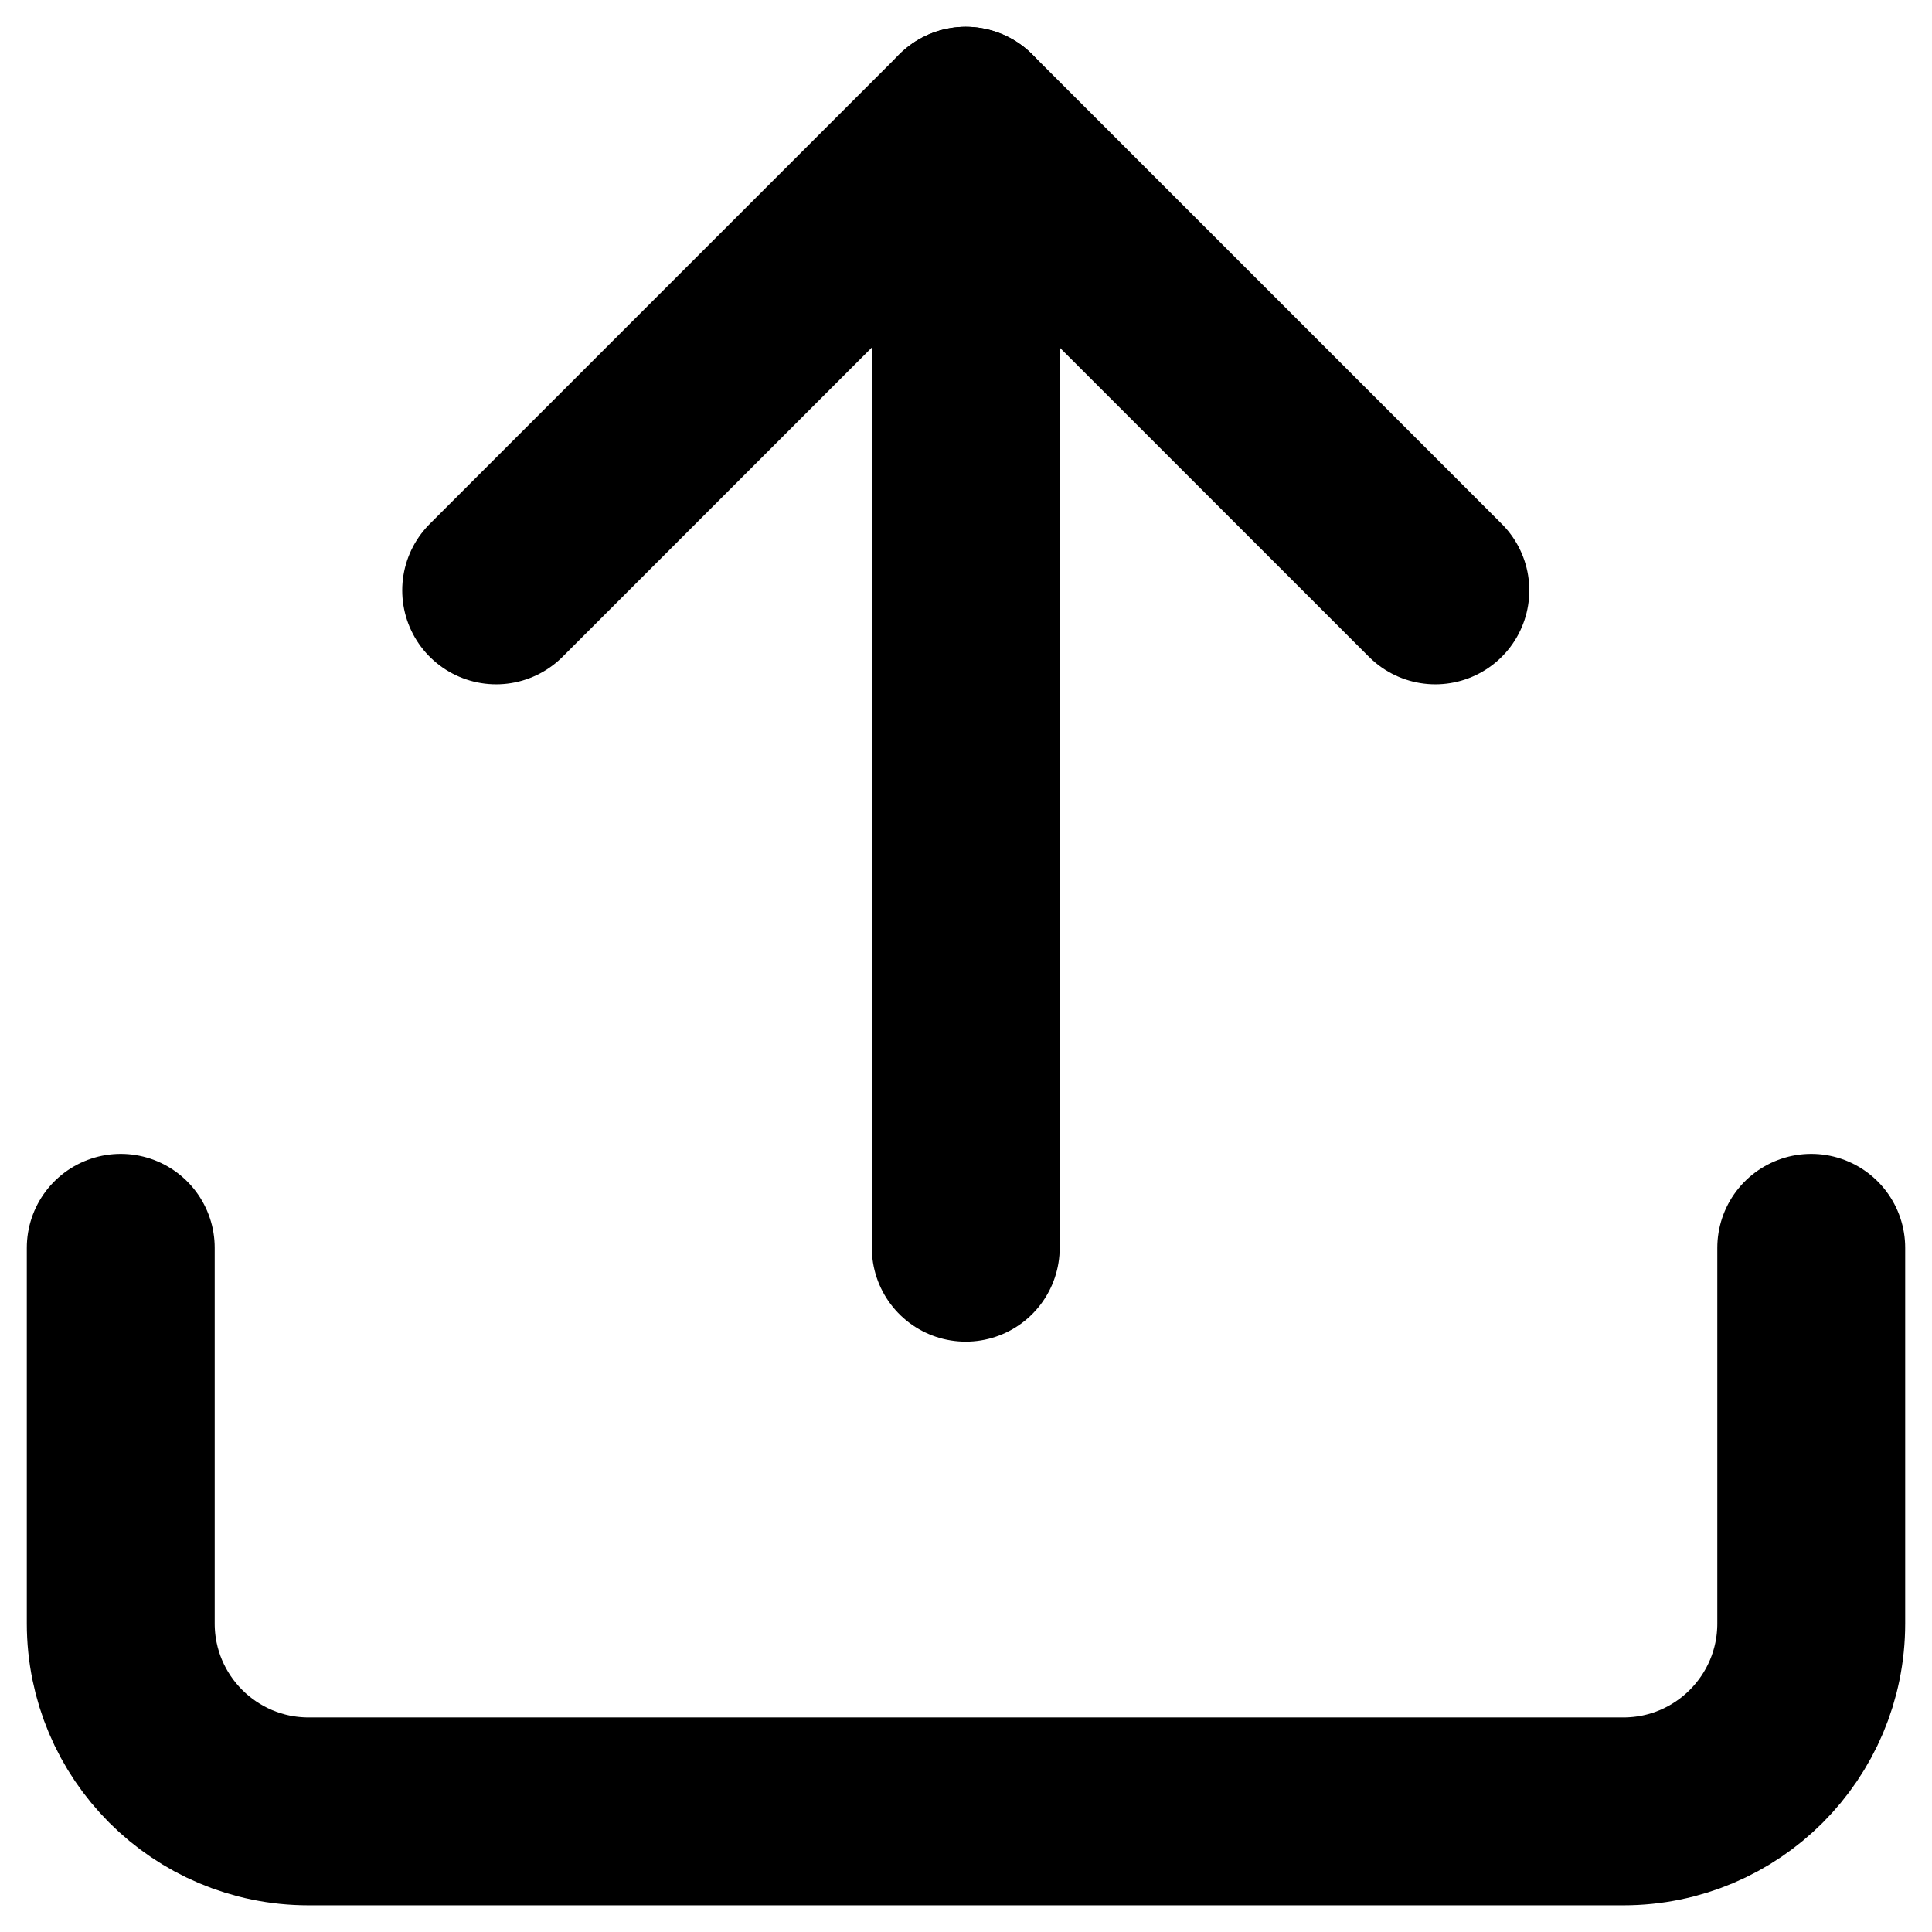
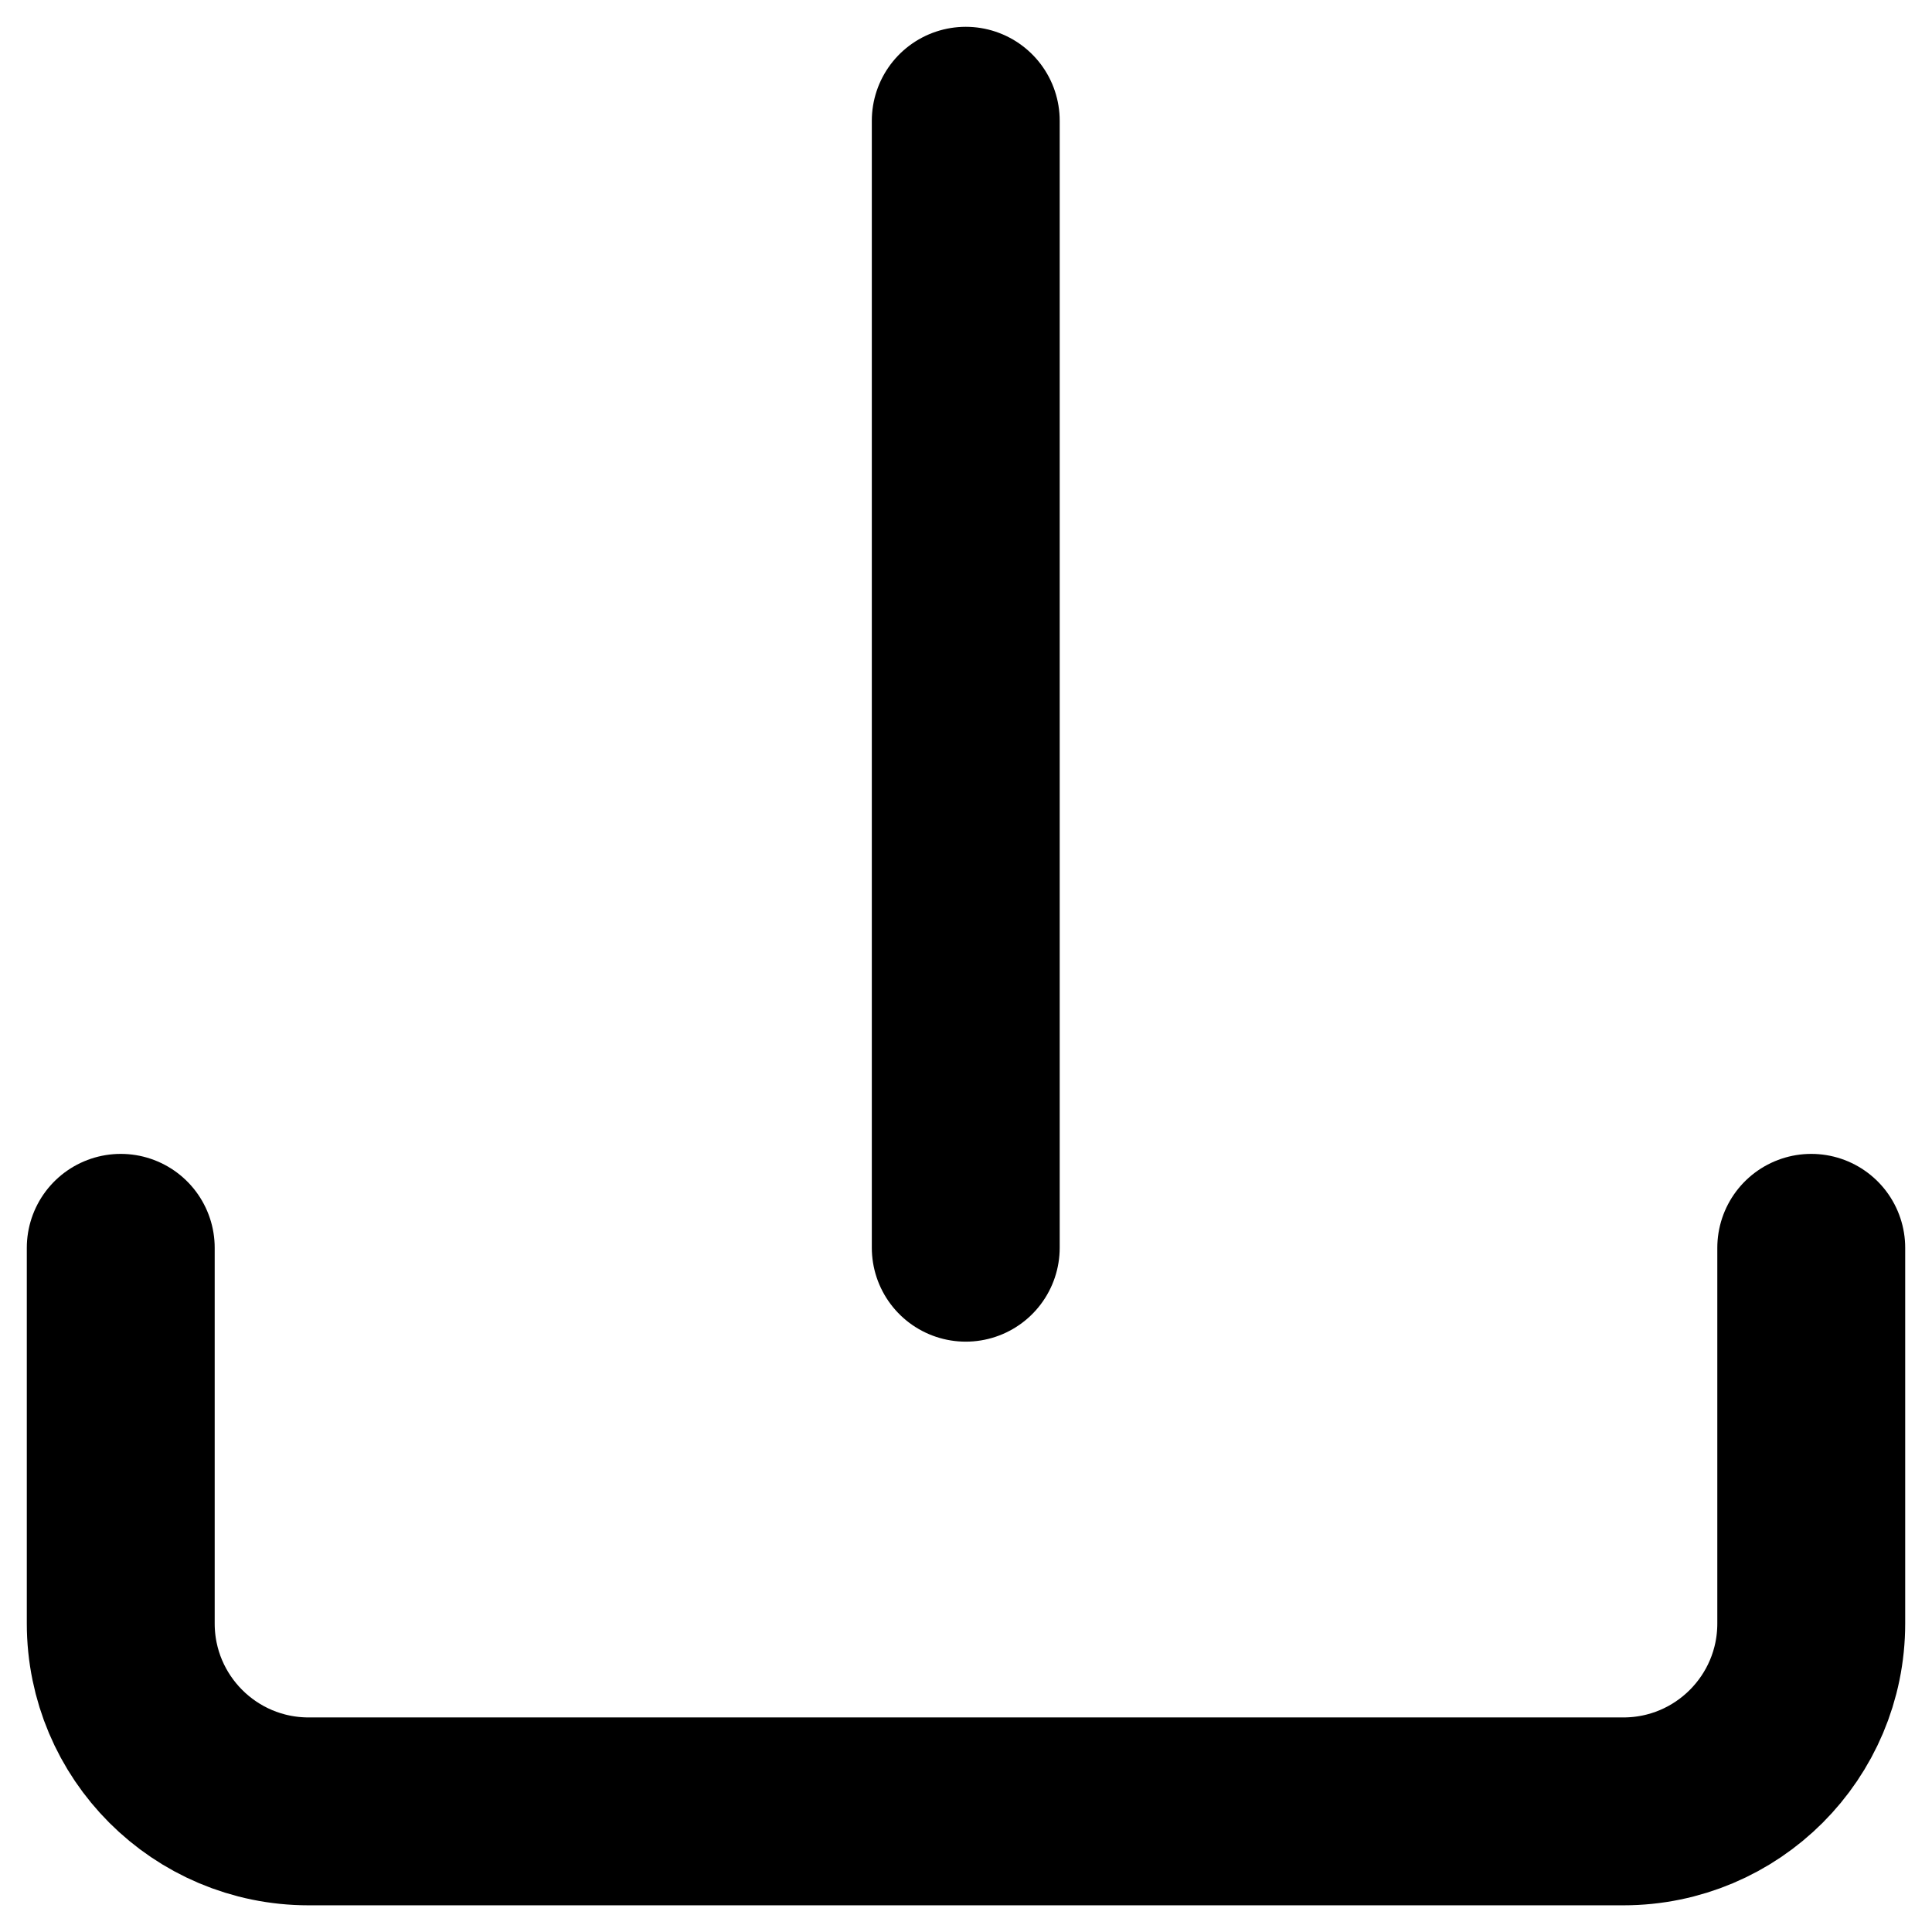
<svg xmlns="http://www.w3.org/2000/svg" width="16" height="16" viewBox="0 0 16 16" fill="none">
  <path d="M15 10.334V13.445C15 14.304 14.304 15.001 13.444 15.001H2.556C1.696 15.001 1 14.304 1 13.445V10.334" stroke="black" stroke-width="1.556" stroke-linecap="round" stroke-linejoin="round" />
-   <path d="M11.887 4.889L7.998 1L4.109 4.889" stroke="black" stroke-width="1.556" stroke-linecap="round" stroke-linejoin="round" />
  <path d="M7.998 1V10.333" stroke="black" stroke-width="1.556" stroke-linecap="round" stroke-linejoin="round" />
</svg>